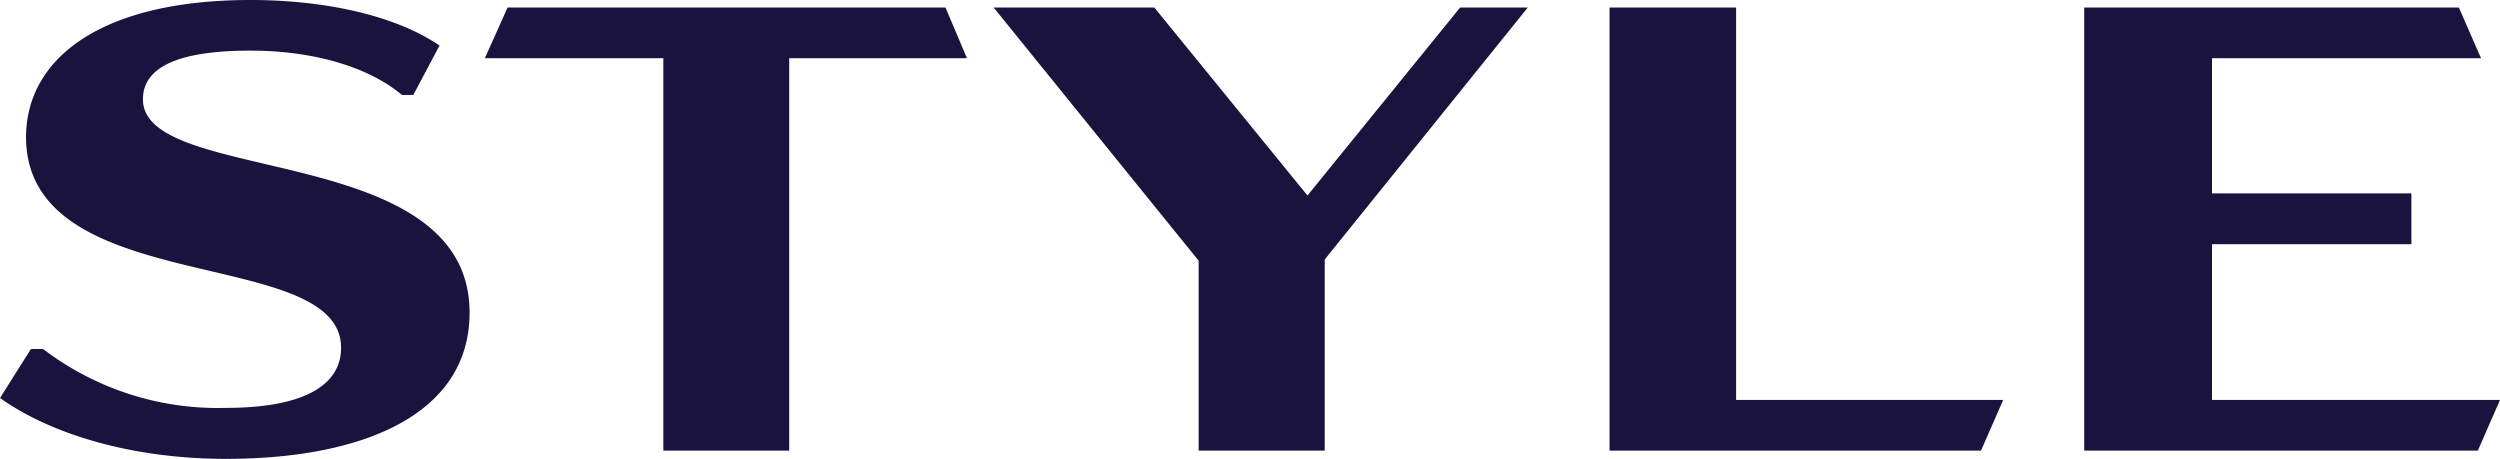
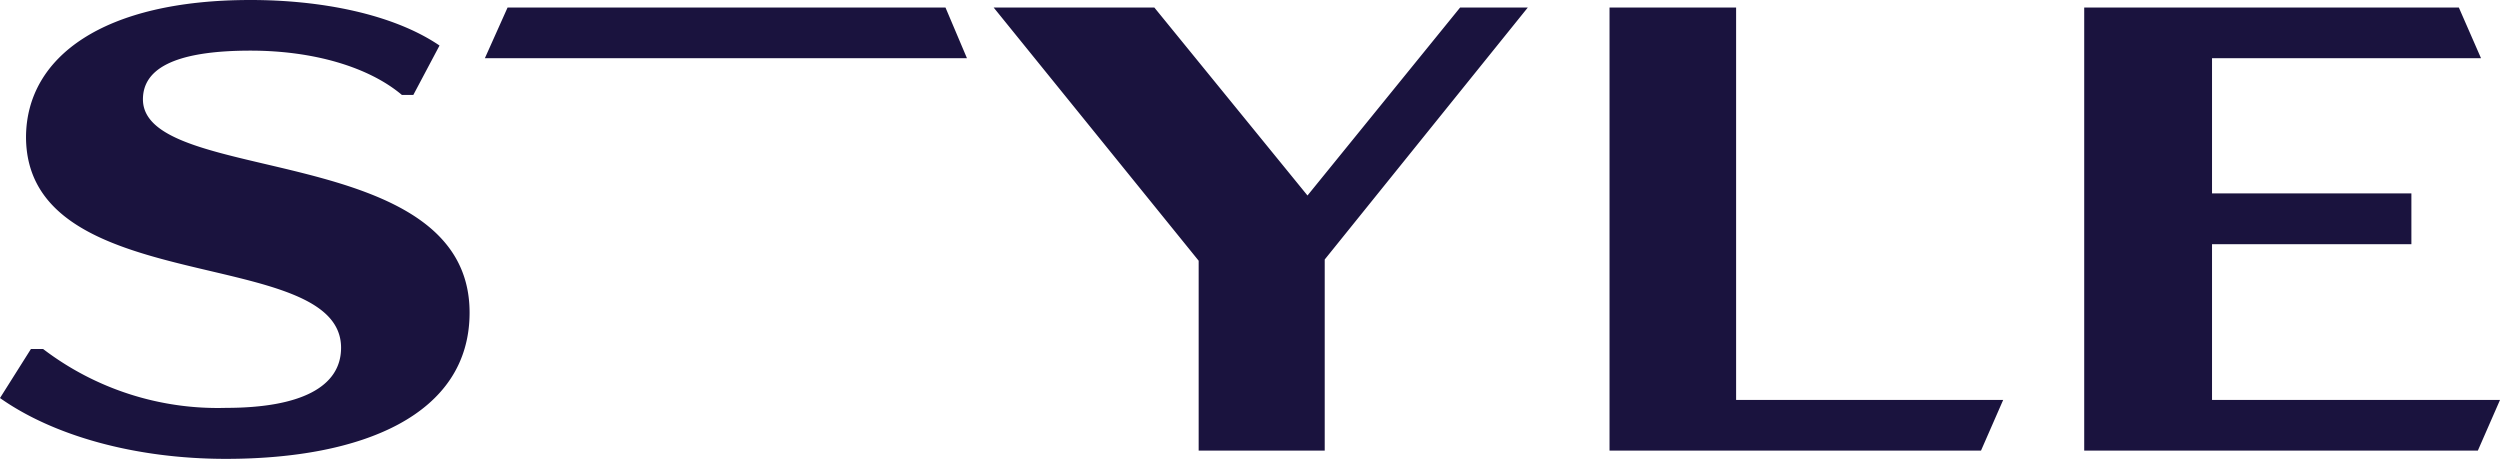
<svg xmlns="http://www.w3.org/2000/svg" viewBox="0 0 142.2 26.1">
  <defs>
    <style>.cls-1{fill:#1a133e;}</style>
  </defs>
  <title>style</title>
  <g id="Layer_2" data-name="Layer 2">
    <g id="Layer_1-2" data-name="Layer 1">
-       <path class="cls-1" d="M118.55,25.63h22.39l1.26-2.88H125.82V13.89h11.34V11H125.82V3.31h15.3L139.86.43H118.55Zm-19.8-2.88V.43h-7.2v25.2h21.13l1.26-2.88ZM86.9.43H83.05L74.37,11.12,65.66.43H56.52l11.66,14.4v10.8h7.17V14.76ZM55,3.31,53.78.43H28.87L27.58,3.31H37.73V25.63h7.16V3.31ZM12.85,26.1c7.74,0,13.86-2.49,13.86-8.32C26.71,8,8.13,10.58,8.13,5.65c0-1.65,1.62-2.77,6.12-2.77,3.6,0,6.74.94,8.61,2.52h.65L25,2.59C22.35.79,18.25,0,14.25,0,5.87,0,1.51,3.24,1.48,7.78c0,9.28,17.92,6.11,17.92,12,0,2.23-2.3,3.42-6.55,3.42a16.38,16.38,0,0,1-10.4-3.35H1.76L0,22.64C3,24.76,7.63,26.1,12.85,26.1Z" />
+       <path class="cls-1" d="M118.55,25.63h22.39l1.26-2.88H125.82V13.89h11.34V11H125.82V3.31h15.3L139.86.43H118.55Zm-19.8-2.88V.43h-7.2v25.2h21.13l1.26-2.88ZM86.9.43H83.05L74.37,11.12,65.66.43H56.52l11.66,14.4v10.8h7.17V14.76ZM55,3.31,53.78.43H28.87L27.58,3.31H37.73h7.16V3.31ZM12.85,26.1c7.74,0,13.86-2.49,13.86-8.32C26.71,8,8.13,10.58,8.13,5.65c0-1.65,1.62-2.77,6.12-2.77,3.6,0,6.74.94,8.61,2.52h.65L25,2.59C22.35.79,18.25,0,14.25,0,5.87,0,1.51,3.24,1.48,7.78c0,9.28,17.92,6.11,17.92,12,0,2.23-2.3,3.42-6.55,3.42a16.38,16.38,0,0,1-10.4-3.35H1.76L0,22.64C3,24.76,7.63,26.1,12.85,26.1Z" />
    </g>
  </g>
</svg>